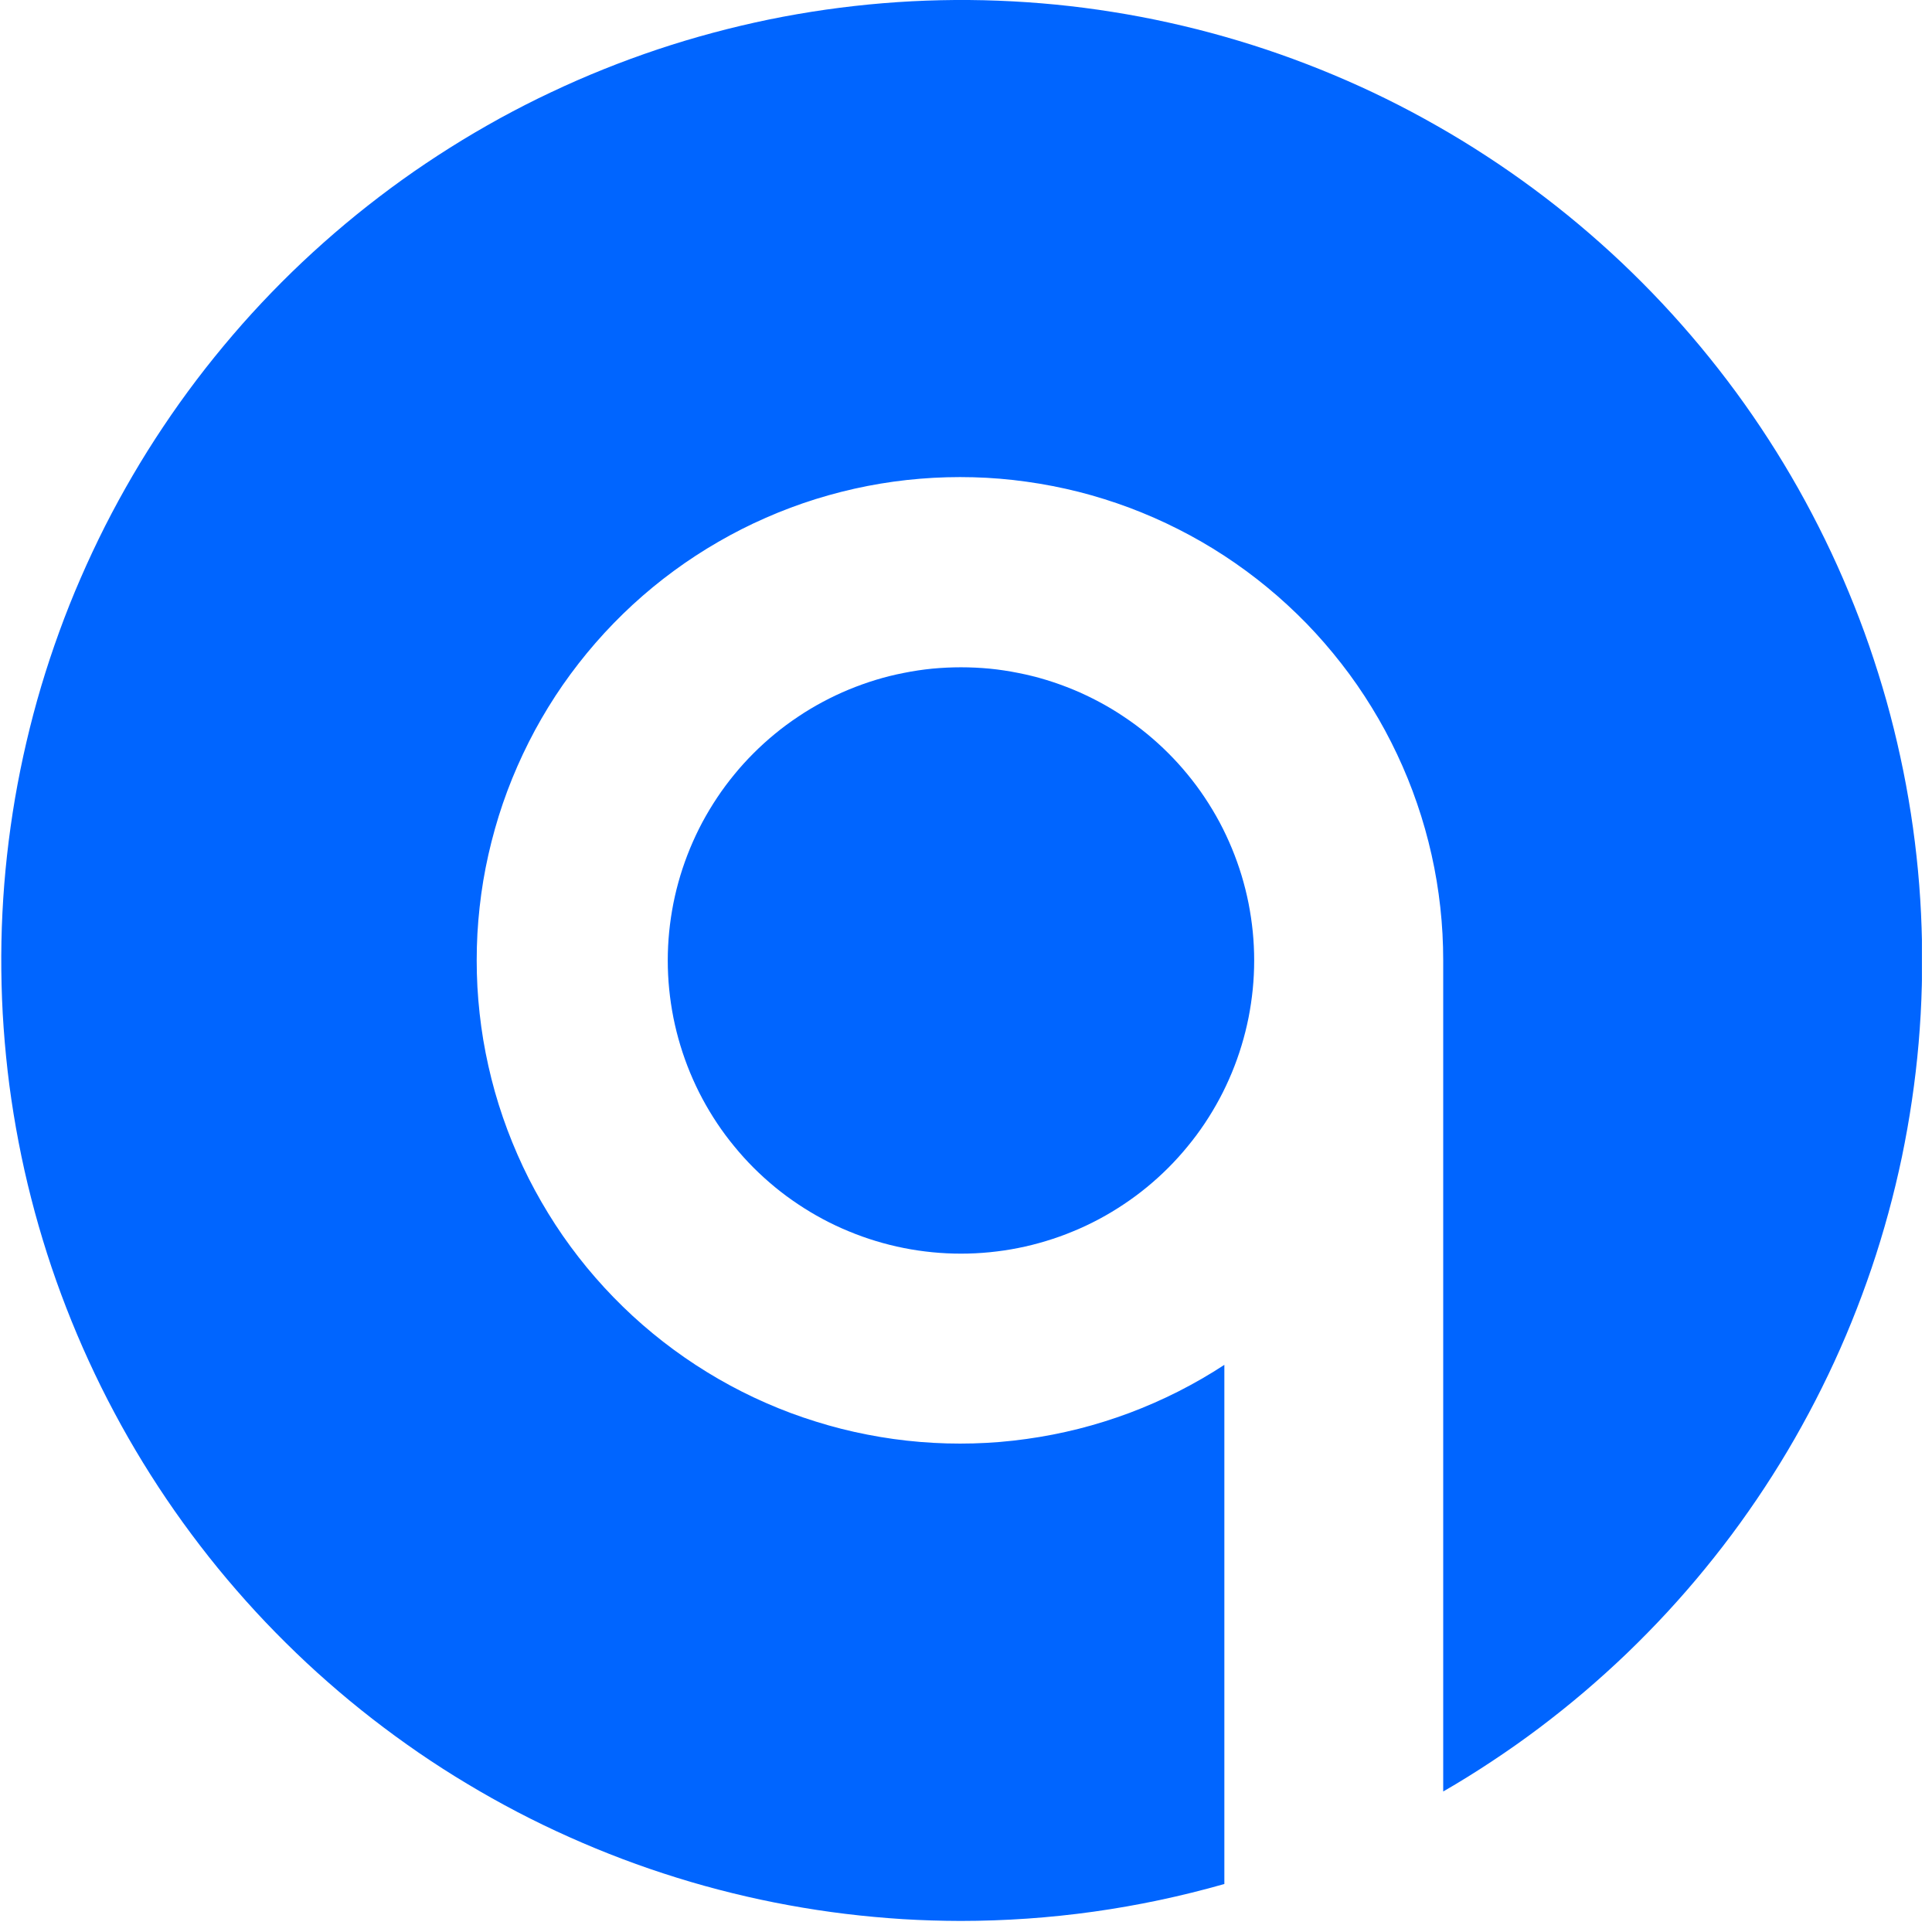
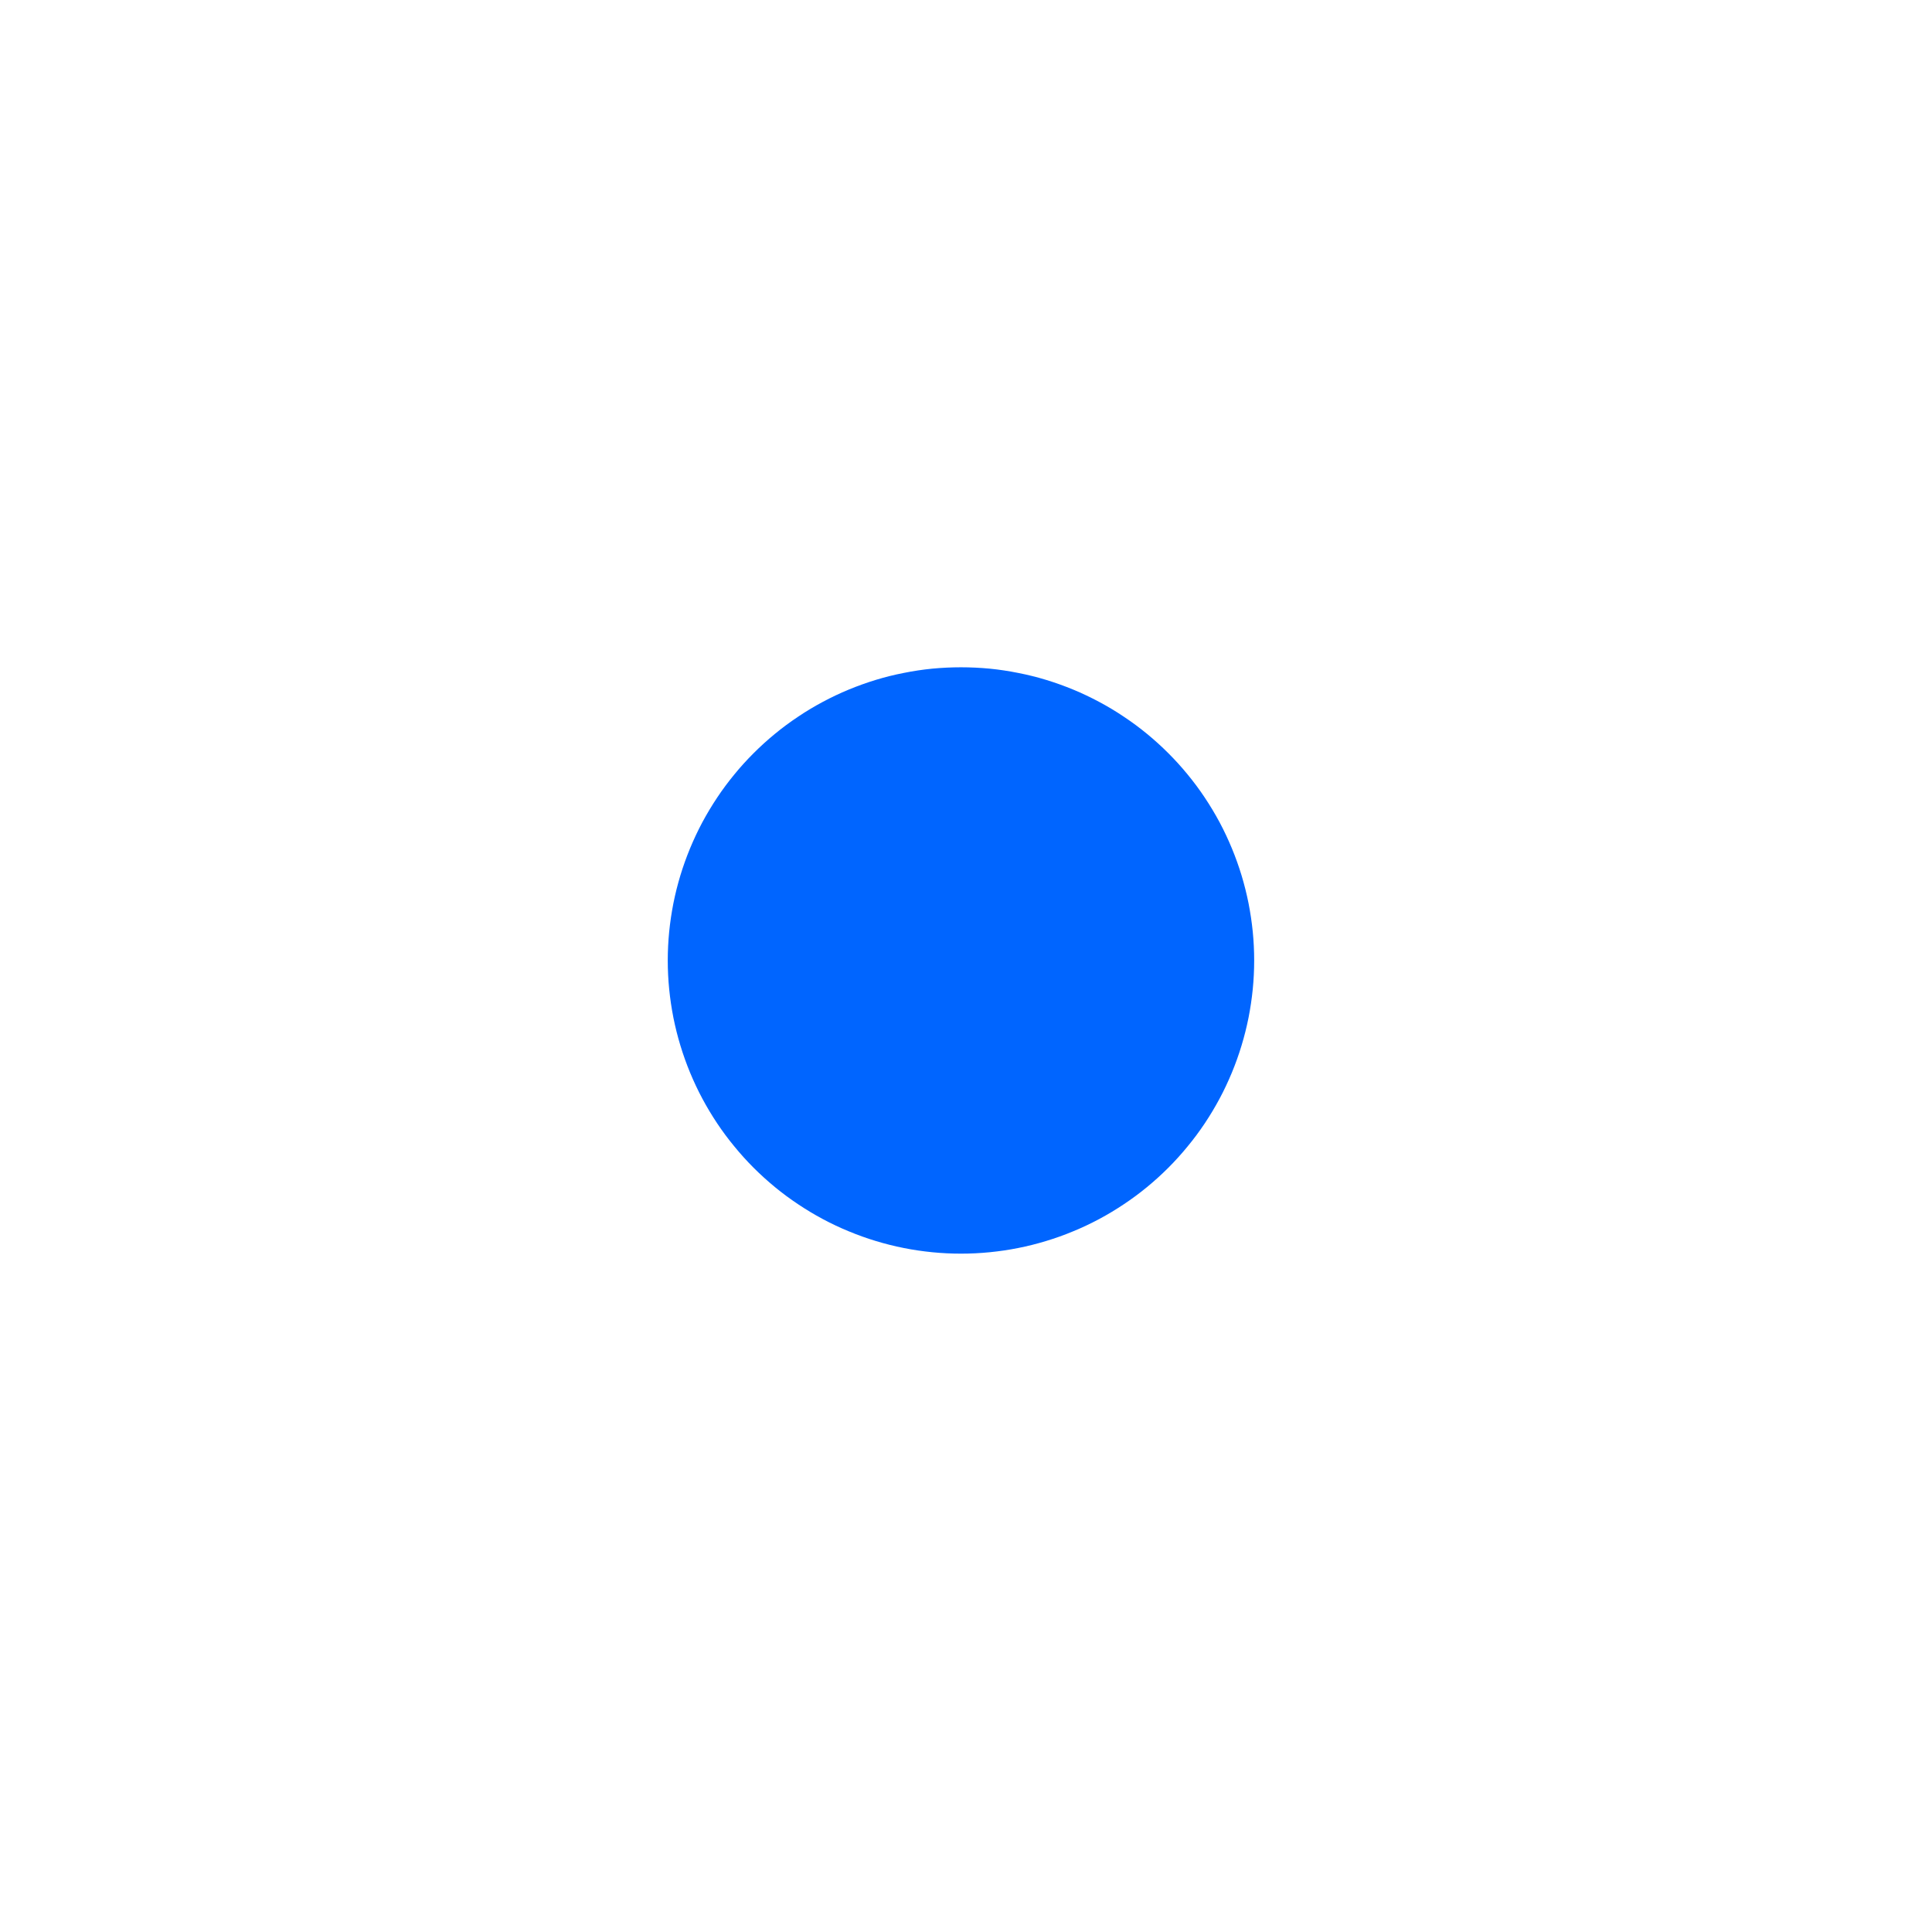
<svg xmlns="http://www.w3.org/2000/svg" width="191" viewBox="0 0 143.25 143.25" height="191" preserveAspectRatio="xMidYMid meet">
  <defs>
    <clipPath id="8b629d8fa2">
-       <path d="M 0 0 L 142.504 0 L 142.504 142.504 L 0 142.504 Z M 0 0 " clip-rule="nonzero" />
-     </clipPath>
+       </clipPath>
  </defs>
  <path fill="#0065ff" d="M 49.512 71.215 C 49.512 71.926 49.547 72.637 49.617 73.344 C 49.688 74.055 49.793 74.758 49.93 75.457 C 50.07 76.152 50.242 76.844 50.449 77.523 C 50.656 78.207 50.895 78.875 51.168 79.535 C 51.441 80.191 51.742 80.836 52.078 81.461 C 52.414 82.09 52.781 82.699 53.176 83.293 C 53.57 83.883 53.996 84.457 54.449 85.004 C 54.898 85.555 55.375 86.082 55.879 86.586 C 56.383 87.09 56.91 87.566 57.461 88.02 C 58.012 88.473 58.582 88.895 59.176 89.289 C 59.766 89.684 60.375 90.051 61.004 90.387 C 61.633 90.723 62.273 91.027 62.934 91.297 C 63.59 91.57 64.262 91.812 64.941 92.016 C 65.621 92.223 66.312 92.398 67.012 92.535 C 67.711 92.676 68.414 92.777 69.121 92.848 C 69.828 92.918 70.539 92.953 71.25 92.953 C 71.965 92.953 72.676 92.918 73.383 92.848 C 74.09 92.777 74.793 92.676 75.492 92.535 C 76.191 92.398 76.883 92.223 77.562 92.016 C 78.242 91.812 78.914 91.57 79.57 91.297 C 80.23 91.027 80.871 90.723 81.5 90.387 C 82.129 90.051 82.738 89.684 83.328 89.289 C 83.922 88.895 84.492 88.473 85.043 88.02 C 85.594 87.566 86.121 87.09 86.625 86.586 C 87.129 86.082 87.605 85.555 88.055 85.004 C 88.508 84.457 88.934 83.883 89.328 83.293 C 89.723 82.699 90.09 82.09 90.426 81.461 C 90.762 80.836 91.062 80.191 91.336 79.535 C 91.609 78.875 91.848 78.207 92.055 77.523 C 92.262 76.844 92.434 76.152 92.574 75.457 C 92.711 74.758 92.816 74.055 92.887 73.344 C 92.957 72.637 92.992 71.926 92.992 71.215 C 92.992 70.504 92.957 69.793 92.887 69.082 C 92.816 68.375 92.711 67.672 92.574 66.973 C 92.434 66.273 92.262 65.586 92.055 64.902 C 91.848 64.223 91.609 63.555 91.336 62.895 C 91.062 62.238 90.762 61.594 90.426 60.965 C 90.09 60.34 89.723 59.73 89.328 59.137 C 88.934 58.543 88.508 57.973 88.055 57.422 C 87.605 56.871 87.129 56.348 86.625 55.844 C 86.121 55.34 85.594 54.863 85.043 54.41 C 84.492 53.957 83.922 53.535 83.328 53.141 C 82.738 52.742 82.129 52.379 81.5 52.043 C 80.871 51.707 80.23 51.402 79.57 51.129 C 78.914 50.859 78.242 50.617 77.562 50.41 C 76.883 50.203 76.191 50.031 75.492 49.895 C 74.793 49.754 74.09 49.648 73.383 49.578 C 72.676 49.512 71.965 49.477 71.25 49.477 C 70.539 49.477 69.828 49.512 69.121 49.578 C 68.414 49.648 67.711 49.754 67.012 49.895 C 66.312 50.031 65.621 50.203 64.941 50.41 C 64.262 50.617 63.59 50.859 62.934 51.129 C 62.273 51.402 61.633 51.707 61.004 52.043 C 60.375 52.379 59.766 52.742 59.176 53.141 C 58.582 53.535 58.012 53.957 57.461 54.41 C 56.91 54.863 56.383 55.34 55.879 55.844 C 55.375 56.348 54.898 56.871 54.449 57.422 C 53.996 57.973 53.57 58.543 53.176 59.137 C 52.781 59.73 52.414 60.34 52.078 60.965 C 51.742 61.594 51.441 62.238 51.168 62.895 C 50.895 63.555 50.656 64.223 50.449 64.902 C 50.242 65.586 50.07 66.273 49.93 66.973 C 49.793 67.672 49.688 68.375 49.617 69.082 C 49.547 69.793 49.512 70.504 49.512 71.215 " fill-opacity="1" fill-rule="nonzero" />
  <g clip-path="url(#8b629d8fa2)">
    <path fill="#0065ff" d="M 71.215 142.43 C 77.863 142.426 84.387 141.512 90.781 139.691 L 90.781 101.199 C 89.676 101.922 88.535 102.578 87.359 103.176 C 86.184 103.77 84.98 104.297 83.746 104.762 C 82.512 105.223 81.254 105.617 79.977 105.941 C 78.699 106.262 77.406 106.516 76.102 106.695 C 74.797 106.879 73.484 106.988 72.168 107.023 C 70.852 107.059 69.535 107.023 68.223 106.914 C 66.906 106.805 65.605 106.625 64.312 106.371 C 63.016 106.121 61.742 105.797 60.484 105.402 C 59.227 105.012 57.992 104.551 56.785 104.02 C 55.578 103.492 54.406 102.898 53.262 102.238 C 52.121 101.578 51.02 100.859 49.957 100.078 C 48.895 99.297 47.879 98.461 46.91 97.57 C 45.941 96.676 45.023 95.734 44.156 94.738 C 43.289 93.746 42.484 92.707 41.73 91.625 C 40.98 90.539 40.293 89.418 39.664 88.258 C 39.035 87.102 38.477 85.91 37.98 84.688 C 37.484 83.469 37.055 82.223 36.695 80.953 C 36.34 79.688 36.051 78.402 35.832 77.102 C 35.617 75.801 35.473 74.496 35.398 73.18 C 35.328 71.863 35.328 70.547 35.398 69.23 C 35.473 67.914 35.617 66.605 35.832 65.305 C 36.051 64.008 36.34 62.723 36.699 61.453 C 37.055 60.184 37.484 58.941 37.98 57.719 C 38.477 56.5 39.039 55.309 39.664 54.148 C 40.293 52.988 40.98 51.867 41.73 50.785 C 42.484 49.703 43.293 48.664 44.156 47.672 C 45.023 46.676 45.941 45.734 46.91 44.84 C 47.879 43.949 48.898 43.109 49.957 42.332 C 51.02 41.551 52.121 40.832 53.266 40.172 C 54.406 39.512 55.578 38.918 56.785 38.391 C 57.992 37.859 59.227 37.398 60.484 37.004 C 61.742 36.613 63.02 36.289 64.312 36.035 C 65.605 35.785 66.91 35.602 68.223 35.496 C 69.535 35.387 70.852 35.352 72.168 35.387 C 73.488 35.422 74.797 35.531 76.105 35.715 C 77.41 35.895 78.703 36.148 79.98 36.469 C 81.258 36.793 82.512 37.188 83.746 37.648 C 84.98 38.113 86.188 38.641 87.363 39.238 C 88.539 39.832 89.676 40.488 90.781 41.211 C 91.883 41.934 92.945 42.711 93.961 43.551 C 94.98 44.387 95.945 45.281 96.867 46.223 C 97.785 47.168 98.648 48.164 99.457 49.203 C 100.27 50.242 101.016 51.324 101.707 52.449 C 102.398 53.57 103.023 54.727 103.586 55.922 C 104.148 57.113 104.645 58.332 105.07 59.578 C 105.5 60.824 105.855 62.09 106.145 63.379 C 106.434 64.664 106.648 65.961 106.793 67.273 C 106.938 68.582 107.008 69.895 107.008 71.215 C 107.008 71.852 107.008 72.488 107.008 73.09 L 107.008 132.832 C 108.242 132.121 109.449 131.371 110.637 130.582 C 111.824 129.797 112.988 128.977 114.125 128.121 C 115.262 127.262 116.375 126.375 117.457 125.453 C 118.543 124.527 119.598 123.574 120.625 122.59 C 121.652 121.602 122.648 120.586 123.617 119.539 C 124.582 118.492 125.516 117.422 126.418 116.316 C 127.32 115.215 128.188 114.09 129.023 112.934 C 129.855 111.781 130.656 110.602 131.418 109.402 C 132.184 108.199 132.91 106.977 133.598 105.73 C 134.289 104.484 134.941 103.219 135.555 101.934 C 136.172 100.648 136.746 99.348 137.281 98.027 C 137.816 96.711 138.312 95.375 138.77 94.027 C 139.227 92.68 139.641 91.316 140.016 89.941 C 140.391 88.57 140.723 87.184 141.016 85.793 C 141.305 84.398 141.555 82.996 141.762 81.586 C 141.969 80.18 142.137 78.766 142.258 77.348 C 142.379 75.93 142.461 74.508 142.496 73.082 C 142.535 71.66 142.531 70.238 142.48 68.812 C 142.434 67.391 142.344 65.969 142.211 64.551 C 142.078 63.137 141.902 61.723 141.684 60.316 C 141.465 58.91 141.207 57.508 140.902 56.117 C 140.602 54.727 140.258 53.344 139.875 51.973 C 139.488 50.602 139.062 49.246 138.598 47.898 C 138.133 46.555 137.625 45.223 137.078 43.91 C 136.535 42.594 135.949 41.297 135.324 40.016 C 134.699 38.734 134.039 37.477 133.34 36.234 C 132.641 34.996 131.906 33.777 131.133 32.582 C 130.359 31.383 129.551 30.211 128.711 29.066 C 127.867 27.918 126.988 26.797 126.078 25.699 C 125.168 24.605 124.227 23.539 123.254 22.5 C 122.281 21.461 121.273 20.453 120.242 19.473 C 119.207 18.496 118.145 17.551 117.051 16.633 C 115.961 15.719 114.844 14.84 113.699 13.992 C 112.555 13.145 111.387 12.332 110.191 11.555 C 109 10.777 107.785 10.035 106.547 9.332 C 105.309 8.625 104.055 7.957 102.777 7.328 C 101.5 6.699 100.203 6.109 98.891 5.559 C 97.578 5.008 96.25 4.496 94.906 4.023 C 93.562 3.551 92.207 3.121 90.836 2.73 C 89.469 2.34 88.09 1.992 86.699 1.684 C 85.309 1.375 83.91 1.109 82.504 0.887 C 81.098 0.66 79.684 0.48 78.27 0.34 C 76.852 0.203 75.43 0.105 74.008 0.051 C 72.586 -0.004 71.16 -0.016 69.738 0.016 C 68.316 0.047 66.895 0.121 65.473 0.238 C 64.055 0.355 62.641 0.516 61.23 0.715 C 59.82 0.918 58.418 1.16 57.023 1.445 C 55.629 1.734 54.246 2.059 52.867 2.43 C 51.492 2.797 50.129 3.207 48.781 3.656 C 47.43 4.109 46.094 4.598 44.773 5.129 C 43.449 5.66 42.145 6.23 40.859 6.84 C 39.57 7.445 38.305 8.094 37.055 8.777 C 35.809 9.465 34.582 10.184 33.375 10.945 C 32.172 11.703 30.988 12.496 29.832 13.324 C 28.672 14.156 27.543 15.02 26.438 15.914 C 25.332 16.812 24.254 17.742 23.203 18.703 C 22.152 19.664 21.133 20.656 20.141 21.68 C 19.152 22.703 18.191 23.754 17.266 24.836 C 16.34 25.918 15.445 27.023 14.582 28.16 C 13.723 29.293 12.895 30.453 12.105 31.637 C 11.312 32.82 10.559 34.023 9.84 35.254 C 9.121 36.484 8.438 37.734 7.793 39.004 C 7.152 40.273 6.547 41.562 5.98 42.867 C 5.41 44.172 4.883 45.496 4.398 46.832 C 3.91 48.172 3.461 49.523 3.055 50.887 C 2.648 52.25 2.285 53.629 1.961 55.016 C 1.637 56.402 1.355 57.797 1.113 59.199 C 0.875 60.602 0.676 62.012 0.52 63.426 C 0.363 64.844 0.25 66.262 0.18 67.684 C 0.109 69.105 0.082 70.527 0.098 71.953 C 0.113 73.375 0.168 74.797 0.27 76.219 C 0.371 77.641 0.512 79.055 0.695 80.469 C 0.883 81.879 1.109 83.285 1.379 84.684 C 1.648 86.082 1.957 87.469 2.312 88.848 C 2.664 90.23 3.059 91.598 3.492 92.953 C 3.926 94.309 4.402 95.648 4.918 96.977 C 5.434 98.305 5.988 99.617 6.582 100.91 C 7.176 102.203 7.805 103.48 8.477 104.734 C 9.145 105.992 9.855 107.227 10.598 108.441 C 11.344 109.656 12.121 110.844 12.938 112.012 C 13.754 113.18 14.605 114.32 15.488 115.438 C 16.371 116.555 17.289 117.641 18.238 118.703 C 19.188 119.766 20.168 120.797 21.18 121.797 C 22.191 122.801 23.23 123.773 24.301 124.711 C 25.371 125.652 26.469 126.559 27.594 127.434 C 28.715 128.305 29.867 129.145 31.039 129.953 C 32.215 130.758 33.41 131.527 34.633 132.258 C 35.852 132.992 37.094 133.688 38.355 134.348 C 39.617 135.008 40.898 135.625 42.199 136.207 C 43.5 136.789 44.816 137.332 46.148 137.836 C 47.48 138.34 48.824 138.801 50.184 139.223 C 51.543 139.648 52.914 140.027 54.297 140.367 C 55.68 140.707 57.074 141.008 58.473 141.262 C 59.875 141.52 61.281 141.734 62.695 141.906 C 64.109 142.078 65.527 142.207 66.945 142.297 C 68.367 142.383 69.789 142.426 71.215 142.43 " fill-opacity="1" fill-rule="nonzero" />
  </g>
</svg>